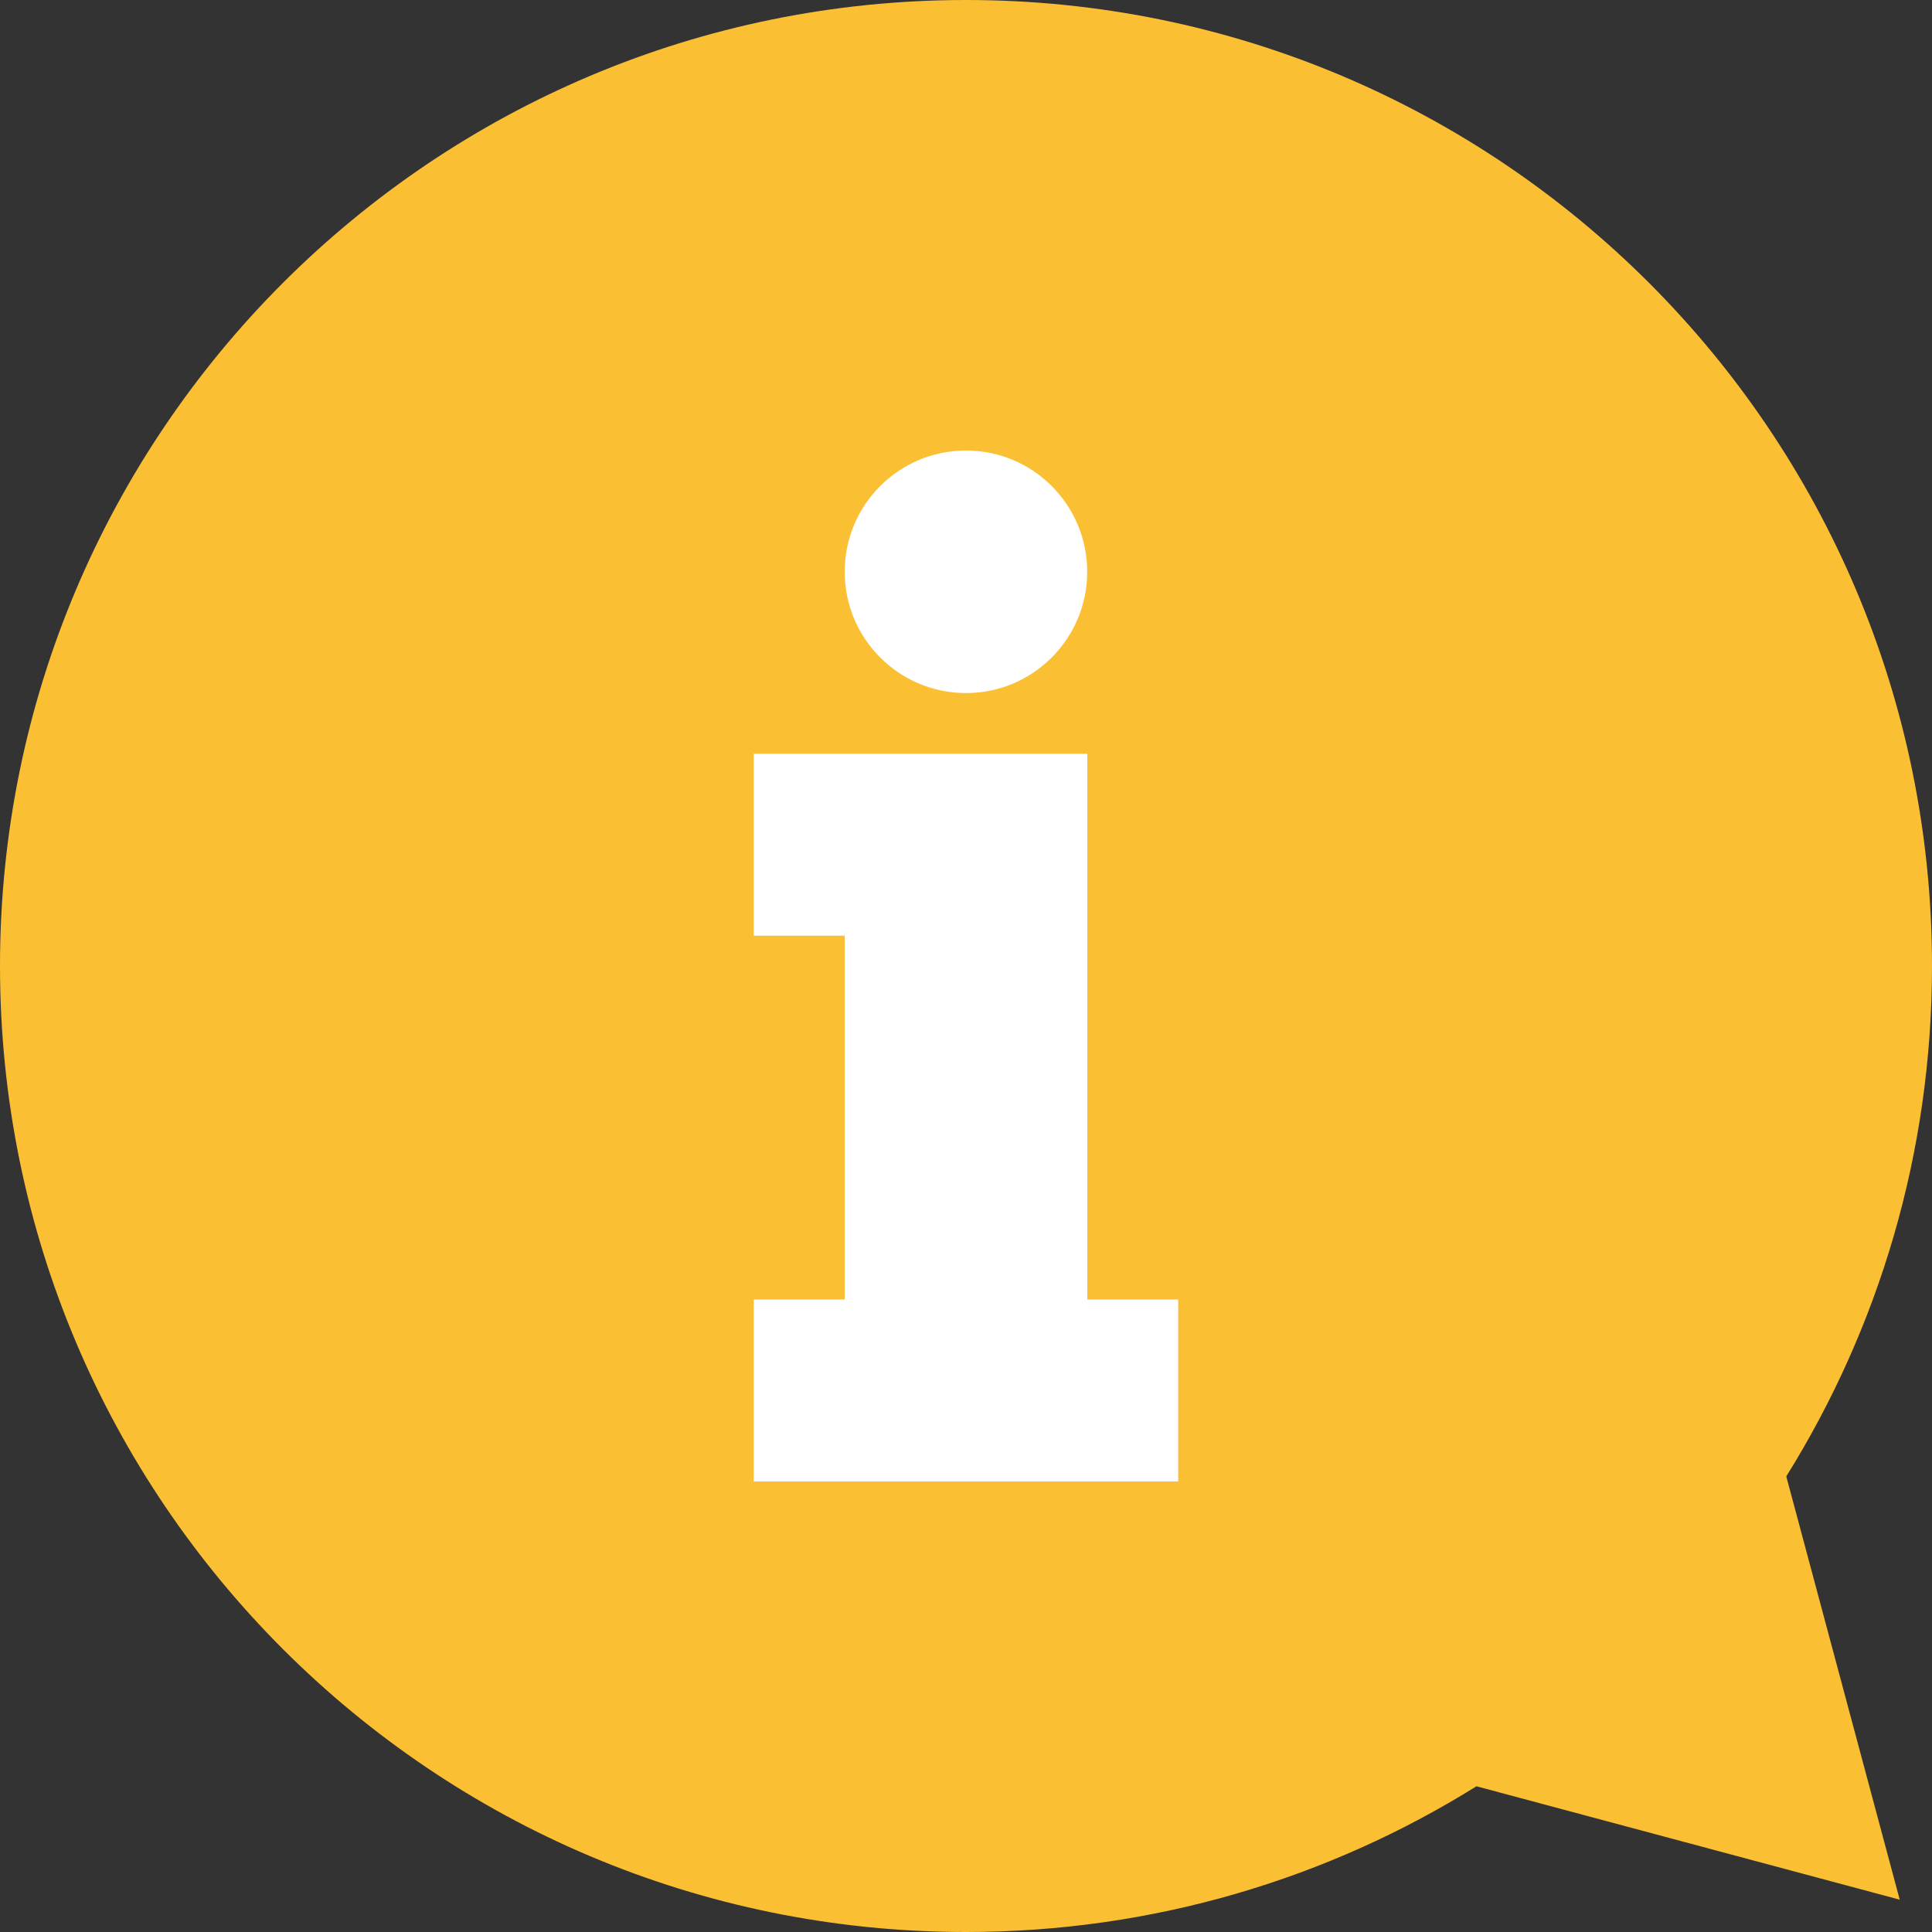
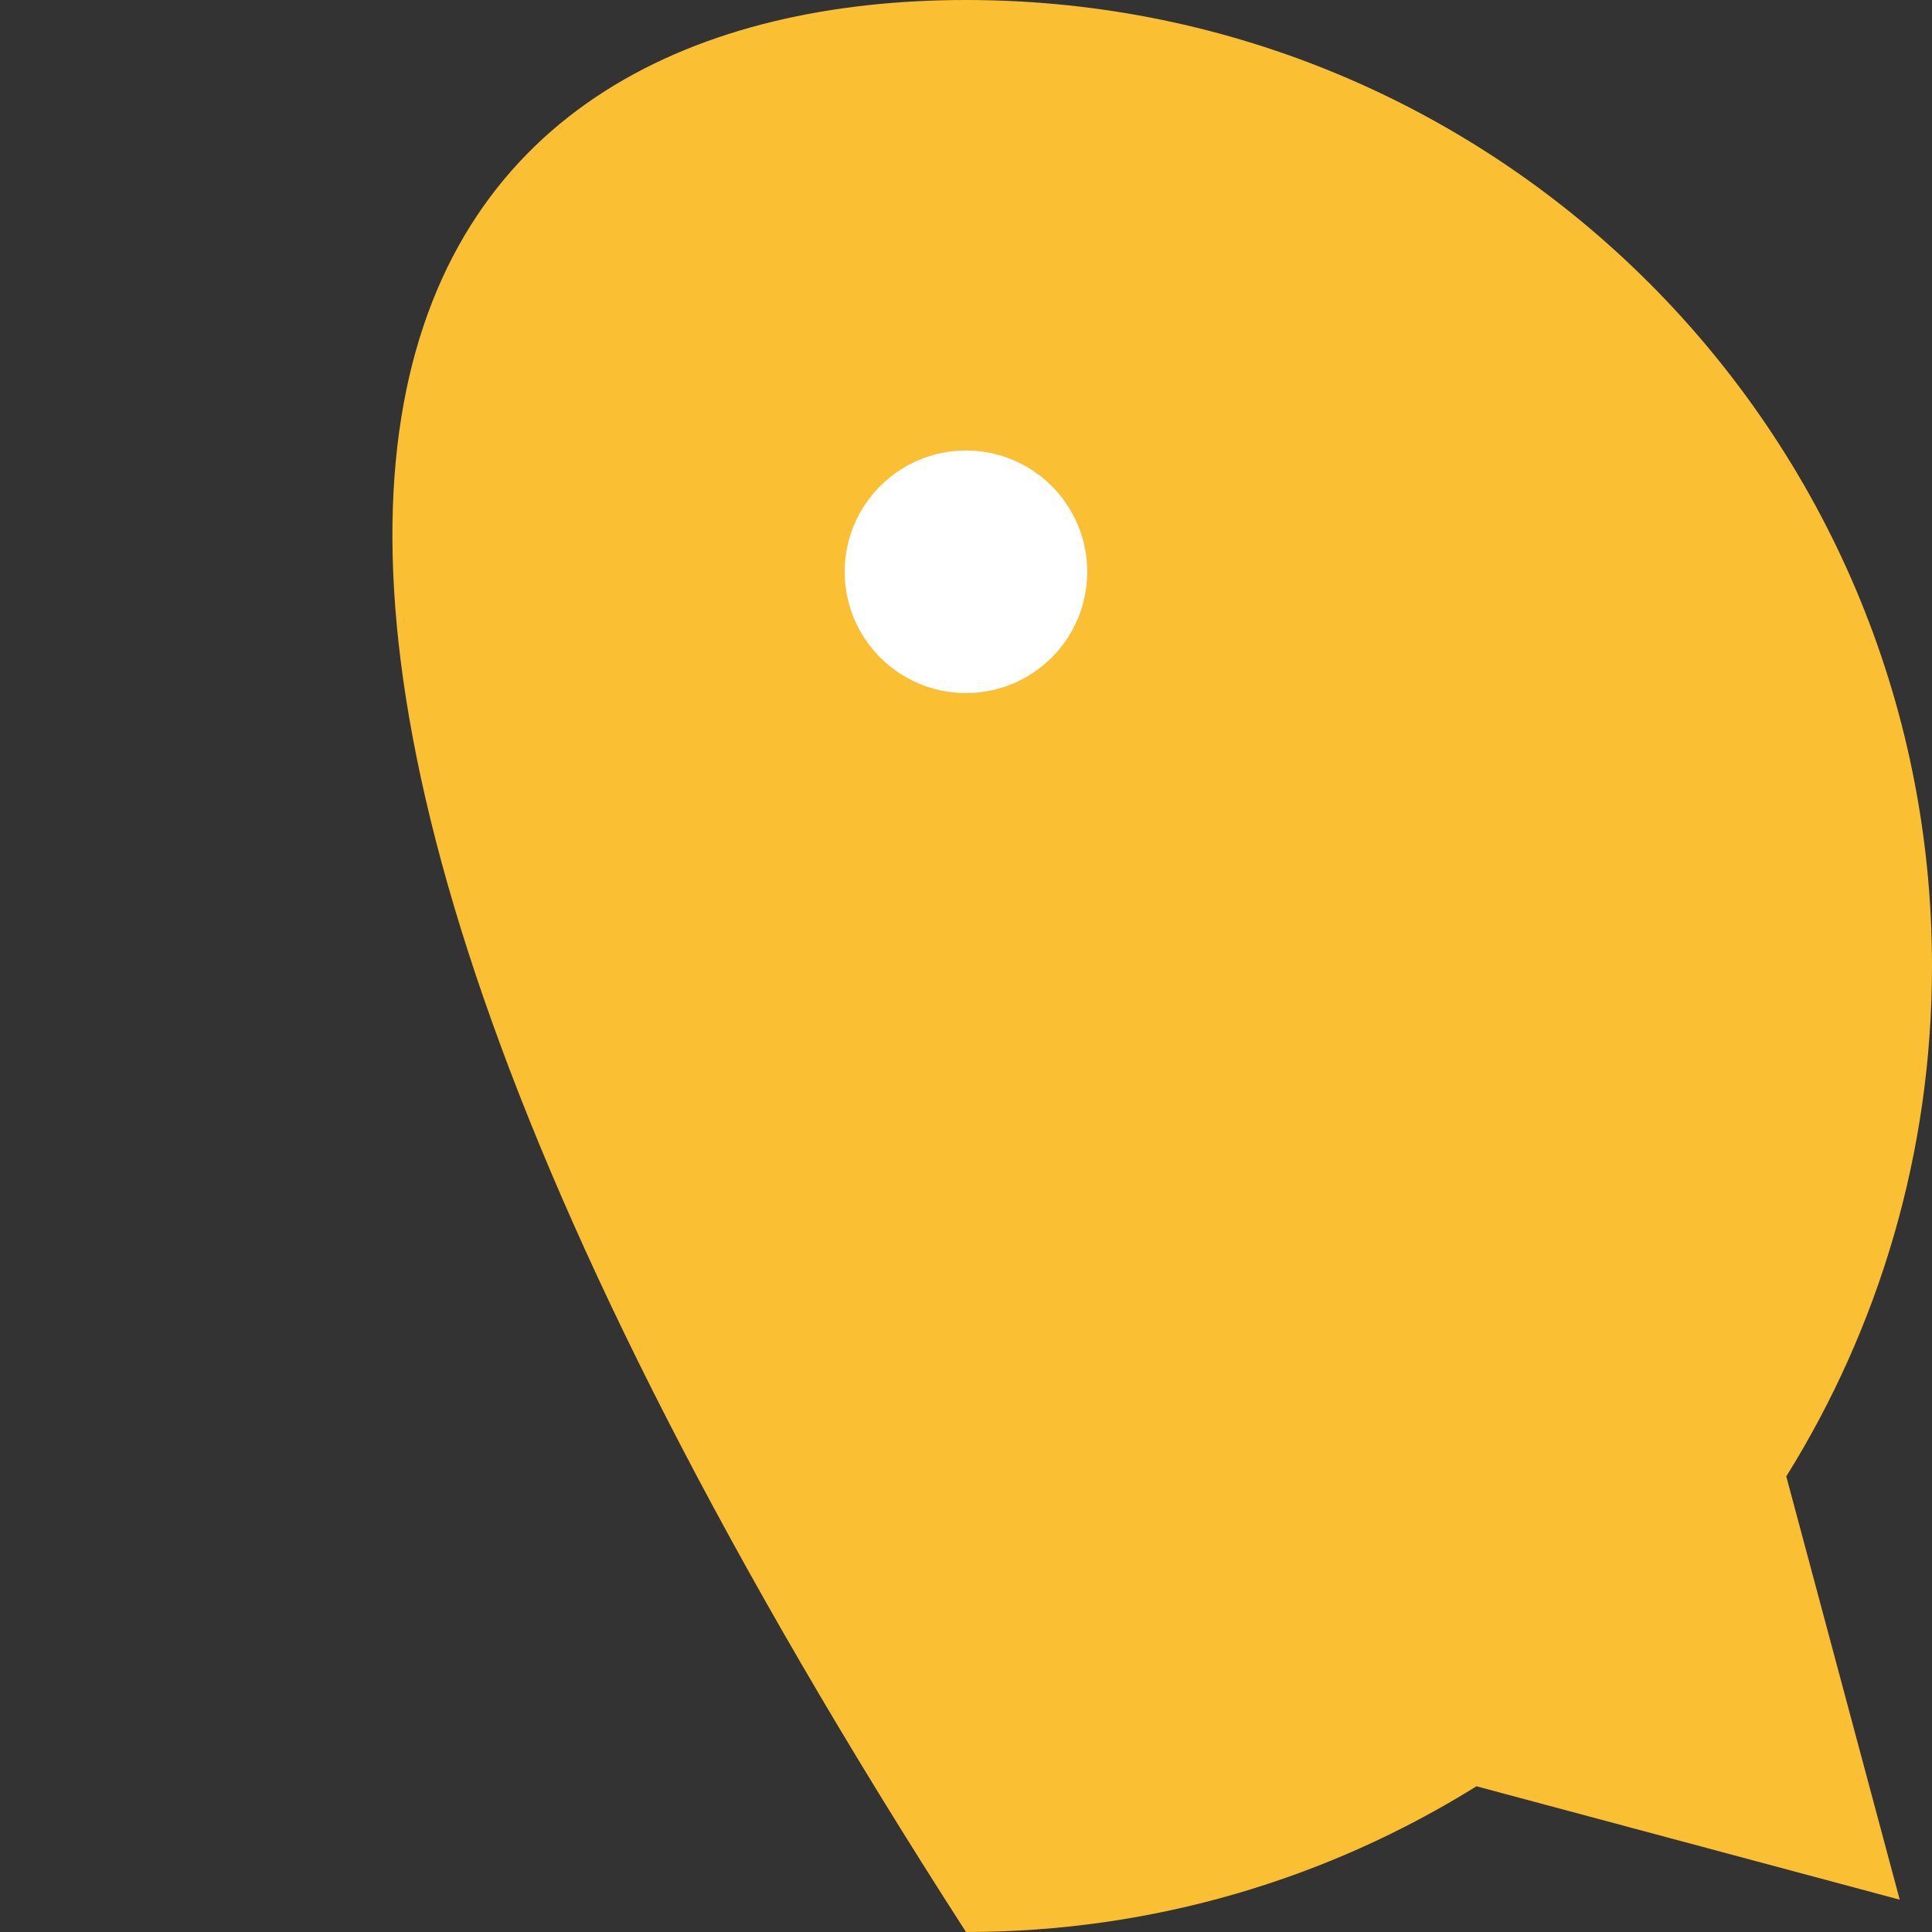
<svg xmlns="http://www.w3.org/2000/svg" version="1.1" id="Layer_1" x="0px" y="0px" width="40.582px" height="40.582px" viewBox="0 0 40.582 40.582" enable-background="new 0 0 40.582 40.582" xml:space="preserve">
  <rect x="0" y="0" width="40.582" height="40.582" fill="#333333" stroke="none" />
  <g>
-     <path fill="#FBBF34" d="M37.521,31.012l2.383,8.891l-8.891-2.382c-3.111,1.939-6.785,3.061-10.722,3.061   C9.083,40.582,0,31.5,0,20.29C0,9.083,9.083,0,20.292,0c11.206,0,20.29,9.083,20.29,20.29C40.582,24.227,39.46,27.9,37.521,31.012" />
+     <path fill="#FBBF34" d="M37.521,31.012l2.383,8.891l-8.891-2.382c-3.111,1.939-6.785,3.061-10.722,3.061   C0,9.083,9.083,0,20.292,0c11.206,0,20.29,9.083,20.29,20.29C40.582,24.227,39.46,27.9,37.521,31.012" />
    <g>
      <path fill="#FFFFFF" d="M20.291,9.463c1.407,0,2.546,1.141,2.546,2.548c0,1.407-1.142,2.547-2.546,2.547    c-1.406,0-2.548-1.141-2.548-2.547C17.742,10.604,18.883,9.463,20.291,9.463" />
-       <polygon fill="#FFFFFF" points="24.748,31.119 15.833,31.119 15.833,27.296 17.743,27.296 17.743,19.654 15.833,19.654     15.833,15.833 22.839,15.833 22.839,19.654 22.839,27.296 24.748,27.296   " />
    </g>
  </g>
</svg>